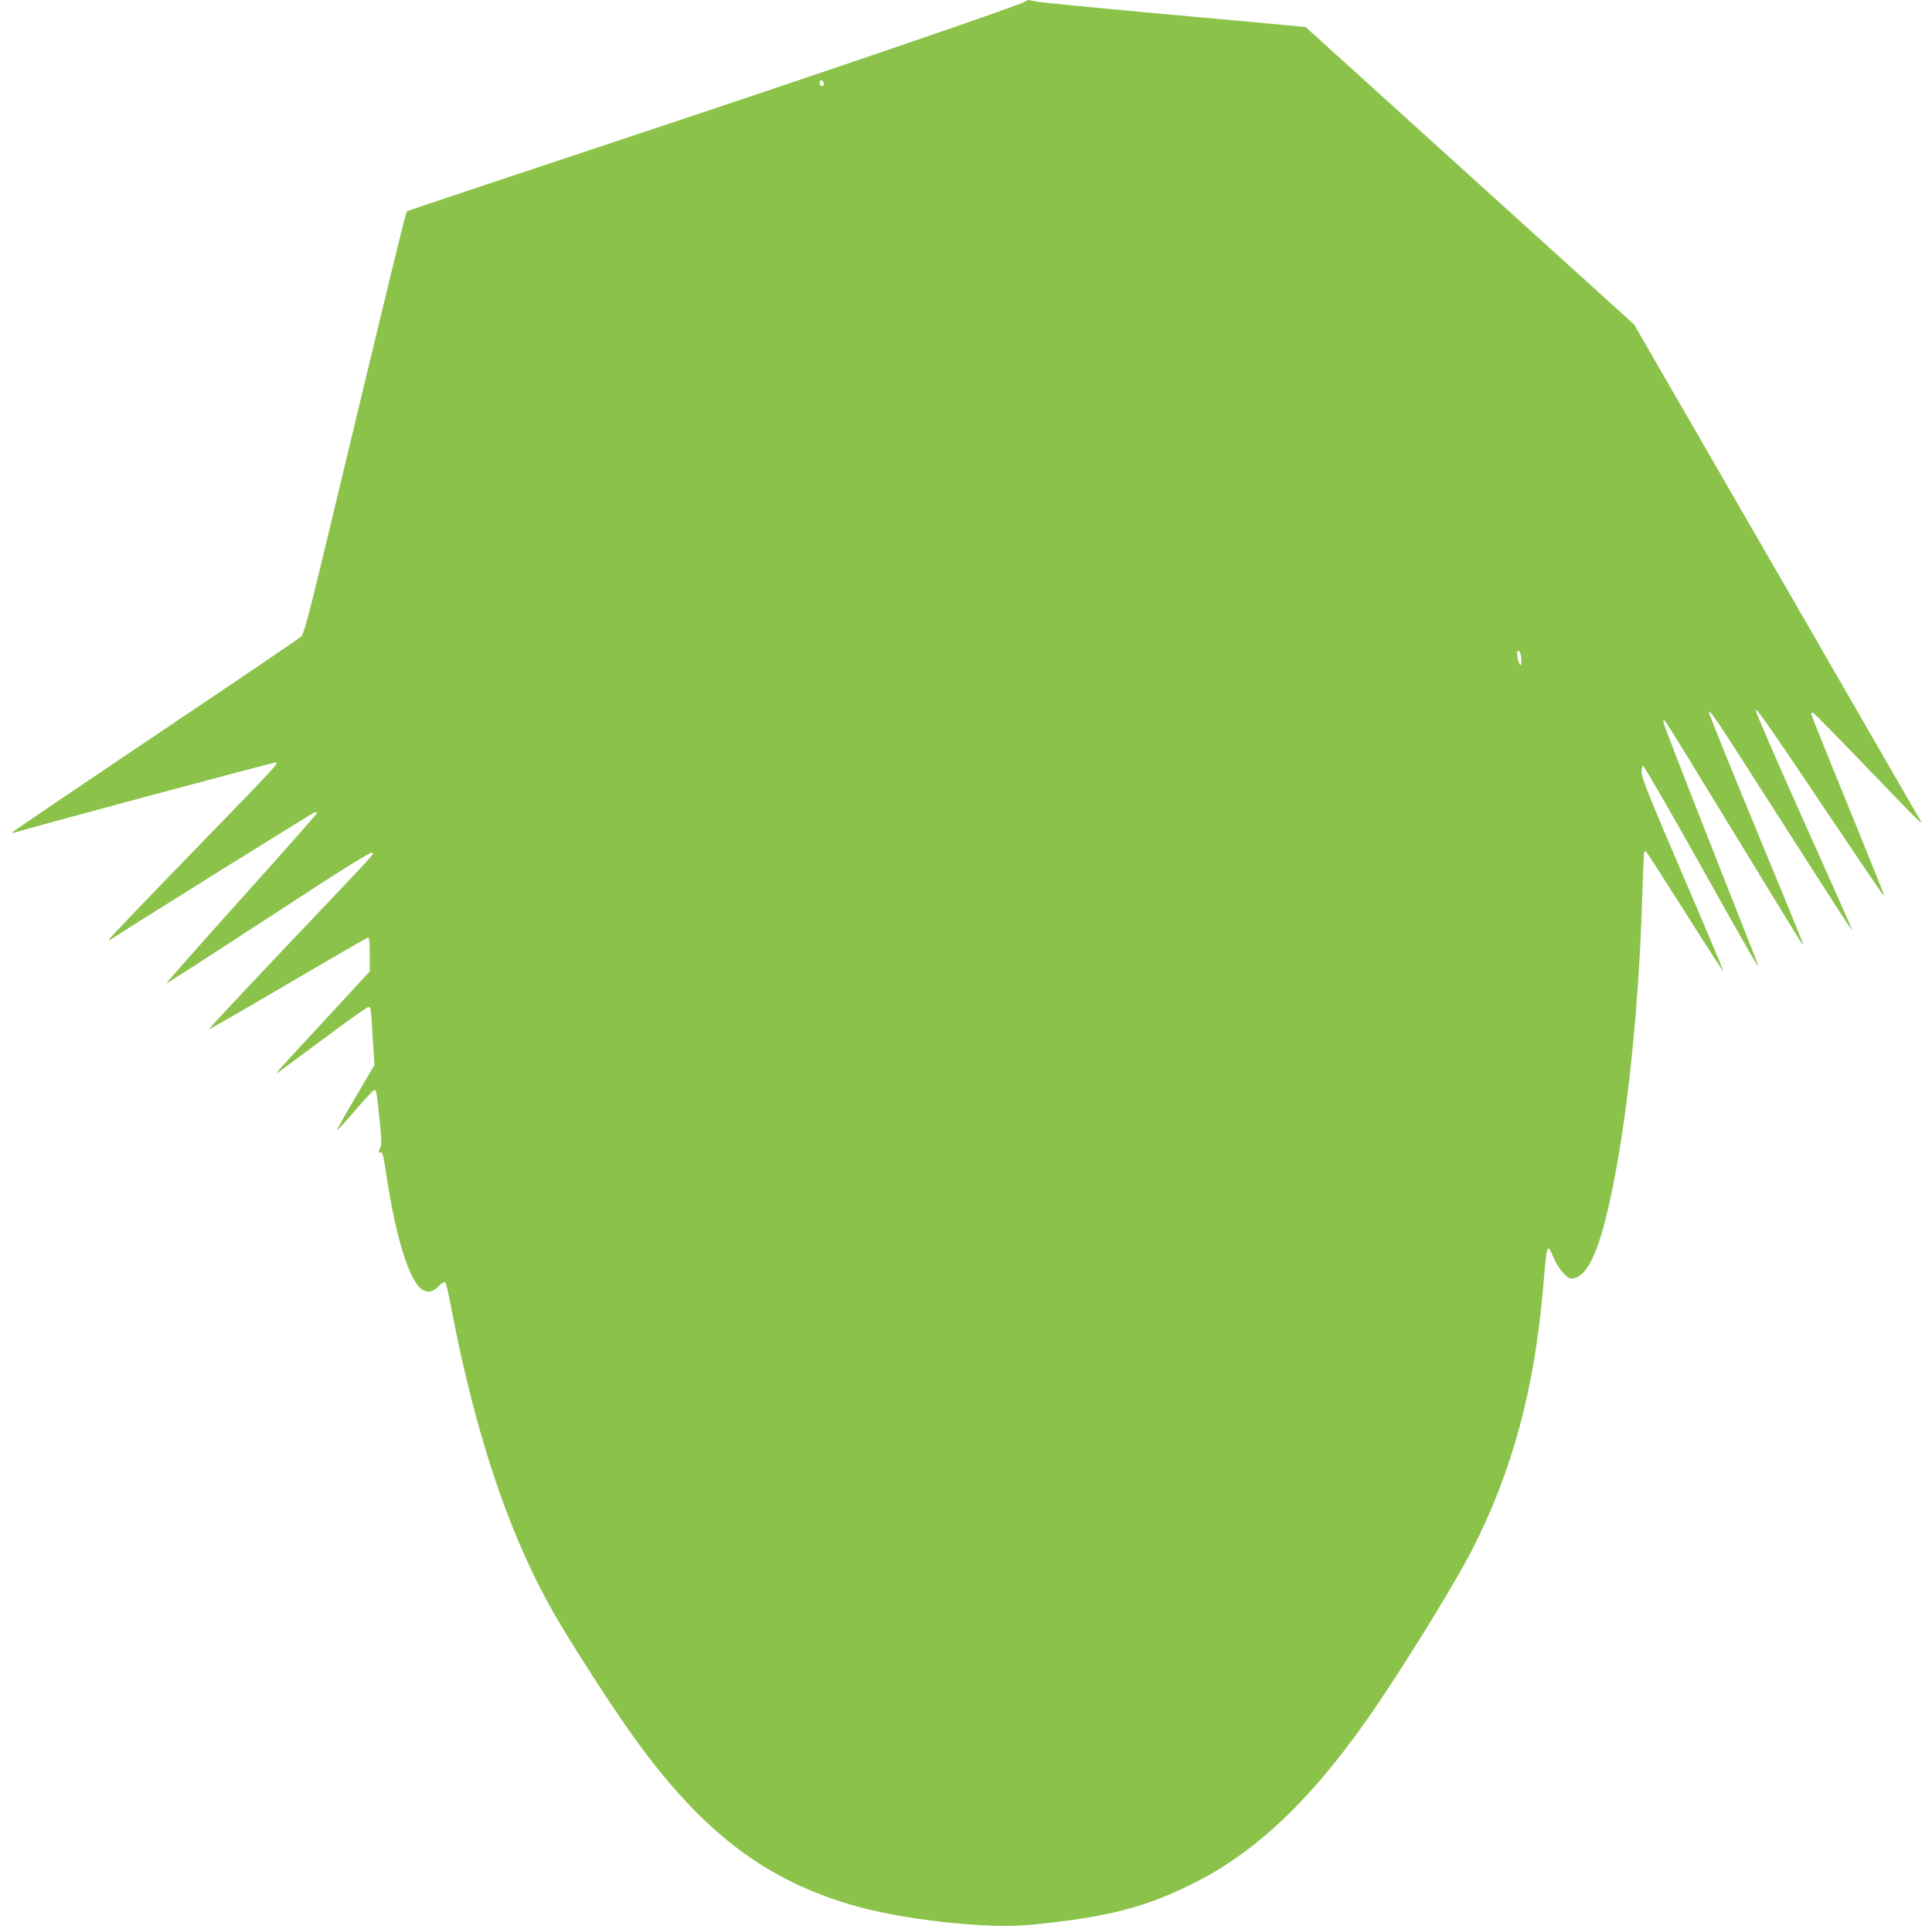
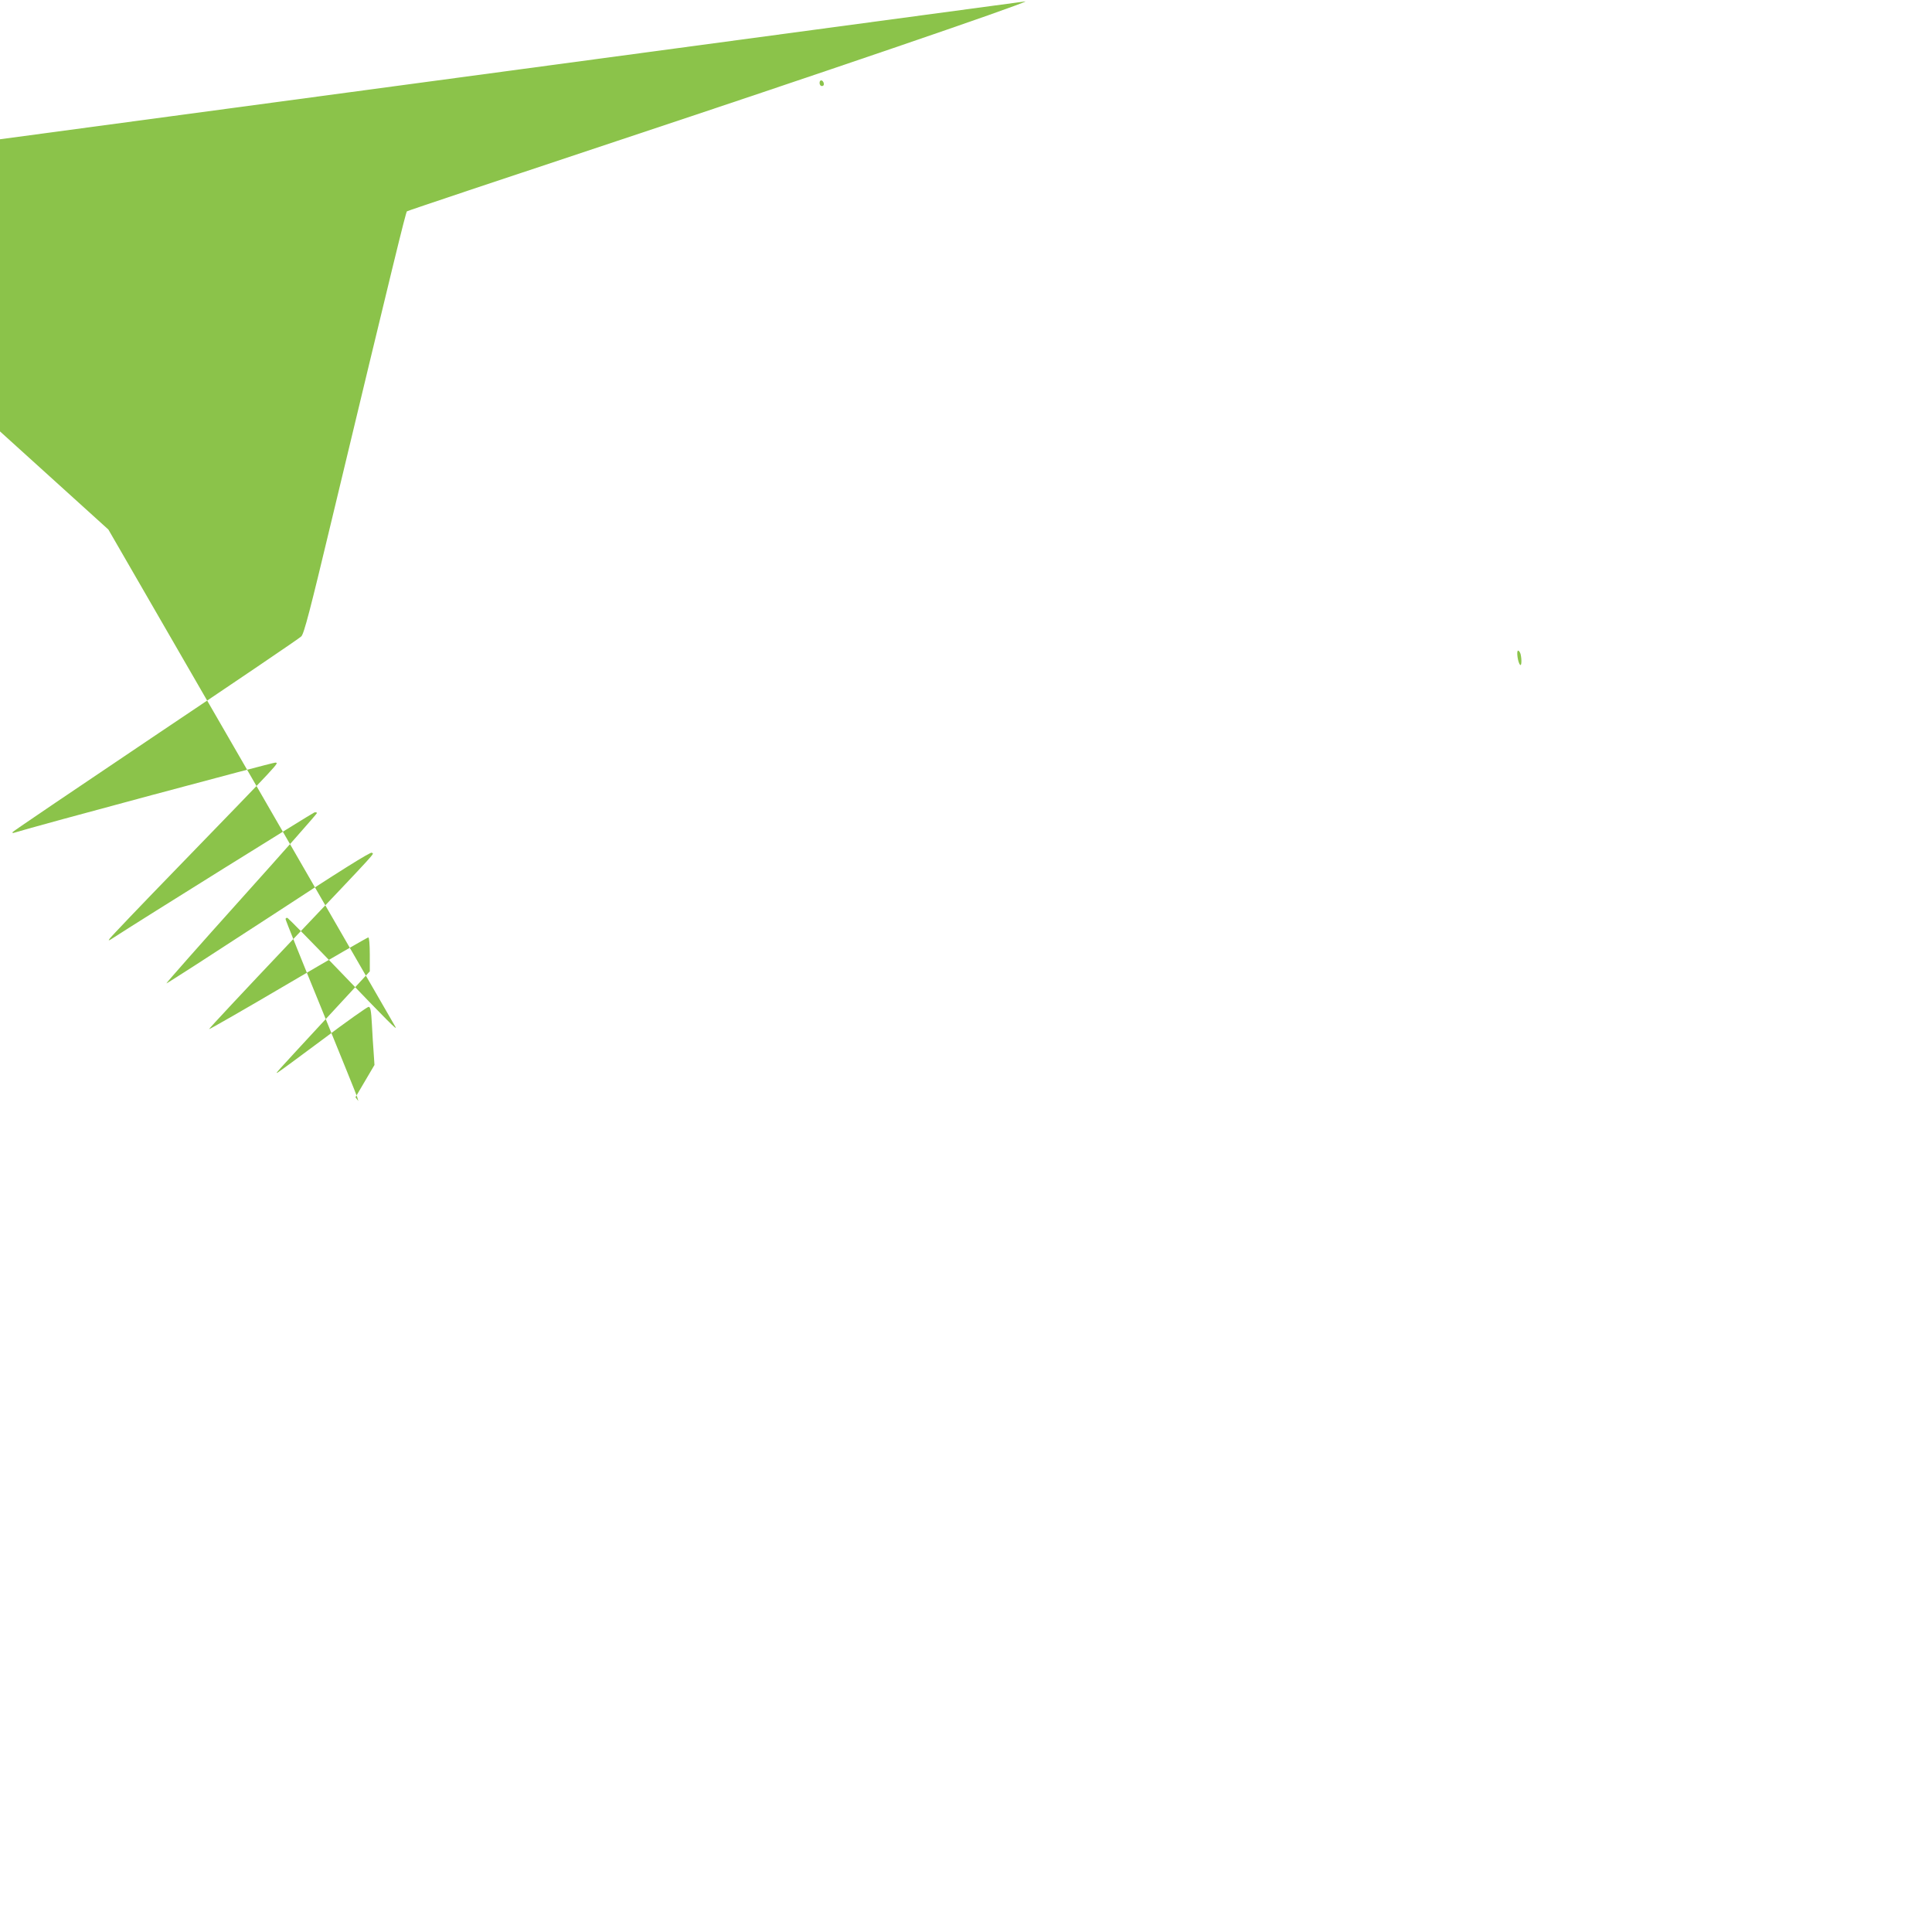
<svg xmlns="http://www.w3.org/2000/svg" version="1.0" width="1280pt" height="1276pt" viewBox="0 0 1280 1276" preserveAspectRatio="xMidYMid meet">
  <g transform="translate(0,1276) scale(0.1,-0.1)" fill="#8bc34a" stroke="none">
-     <path d="M6795 12751 c-22 -21 -1411 -495 -2710 -926 -759 -252 -1384 -461 -1389 -465 -8 -8 -89 -339 -496 -2035 -146 -611 -186 -764 -204 -781 -11 -12 -445 -306 -963 -653 -518 -348 -945 -637 -949 -643 -4 -6 0 -8 12 -4 137 43 1714 466 1728 464 24 -4 55 29 -644 -692 -245 -252 -449 -466 -454 -475 -9 -14 -8 -14 15 0 198 129 1329 833 1342 837 9 2 17 0 17 -4 0 -5 -225 -260 -501 -567 -276 -307 -499 -560 -497 -562 2 -2 306 194 677 436 471 309 677 437 684 430 13 -13 73 53 -555 -609 -290 -306 -526 -558 -523 -560 2 -2 238 133 525 302 286 168 525 306 530 306 6 0 10 -47 10 -113 l0 -112 -291 -315 c-344 -372 -338 -365 -319 -355 8 4 144 104 301 221 157 118 293 214 301 214 12 0 17 -22 22 -117 3 -65 9 -152 12 -193 l5 -75 -126 -214 c-69 -117 -124 -215 -122 -218 3 -2 57 57 121 132 64 74 121 135 126 135 13 0 17 -21 35 -202 12 -114 13 -162 6 -177 -13 -24 -14 -44 -2 -36 15 9 19 -5 41 -151 65 -429 157 -716 244 -761 36 -19 66 -11 105 29 20 21 35 28 41 22 5 -5 21 -70 35 -144 167 -889 408 -1591 730 -2125 122 -203 318 -507 436 -675 460 -660 880 -995 1472 -1174 337 -102 903 -166 1207 -137 510 50 765 116 1093 283 436 222 815 597 1226 1211 227 340 501 788 604 990 266 518 416 1074 472 1754 24 282 24 284 69 179 31 -71 86 -136 117 -136 85 0 157 125 224 384 126 493 220 1311 245 2140 5 164 11 300 14 303 2 3 8 3 13 0 4 -3 120 -183 258 -401 137 -217 251 -393 253 -391 2 2 -118 287 -267 634 -207 481 -272 642 -274 677 -1 26 3 49 8 51 6 2 175 -290 375 -648 338 -603 400 -711 387 -669 -3 8 -145 369 -316 802 -171 433 -311 795 -311 805 1 16 3 16 19 -4 10 -12 212 -341 449 -730 237 -389 438 -717 446 -728 15 -19 16 -18 5 10 -5 16 -147 362 -315 768 -168 406 -304 743 -302 749 6 18 34 -22 468 -702 434 -678 480 -749 480 -738 0 4 -144 328 -320 720 -176 392 -319 722 -318 733 3 20 79 -90 583 -840 126 -187 237 -351 248 -365 l19 -25 -7 25 c-4 14 -113 282 -241 597 -129 315 -234 577 -234 583 0 7 6 10 13 8 6 -3 167 -166 357 -364 308 -321 374 -387 358 -358 -3 5 -432 748 -953 1652 l-949 1643 -1088 985 -1088 985 -148 14 c-81 8 -471 43 -867 79 -396 36 -742 70 -768 76 -59 12 -61 12 -72 1z m-1337 -544 c2 -10 -3 -17 -12 -17 -10 0 -16 9 -16 21 0 24 23 21 28 -4z m4616 -3779 c9 -37 7 -83 -3 -72 -15 14 -26 94 -13 94 5 0 12 -10 16 -22z" />
+     <path d="M6795 12751 c-22 -21 -1411 -495 -2710 -926 -759 -252 -1384 -461 -1389 -465 -8 -8 -89 -339 -496 -2035 -146 -611 -186 -764 -204 -781 -11 -12 -445 -306 -963 -653 -518 -348 -945 -637 -949 -643 -4 -6 0 -8 12 -4 137 43 1714 466 1728 464 24 -4 55 29 -644 -692 -245 -252 -449 -466 -454 -475 -9 -14 -8 -14 15 0 198 129 1329 833 1342 837 9 2 17 0 17 -4 0 -5 -225 -260 -501 -567 -276 -307 -499 -560 -497 -562 2 -2 306 194 677 436 471 309 677 437 684 430 13 -13 73 53 -555 -609 -290 -306 -526 -558 -523 -560 2 -2 238 133 525 302 286 168 525 306 530 306 6 0 10 -47 10 -113 l0 -112 -291 -315 c-344 -372 -338 -365 -319 -355 8 4 144 104 301 221 157 118 293 214 301 214 12 0 17 -22 22 -117 3 -65 9 -152 12 -193 l5 -75 -126 -214 l19 -25 -7 25 c-4 14 -113 282 -241 597 -129 315 -234 577 -234 583 0 7 6 10 13 8 6 -3 167 -166 357 -364 308 -321 374 -387 358 -358 -3 5 -432 748 -953 1652 l-949 1643 -1088 985 -1088 985 -148 14 c-81 8 -471 43 -867 79 -396 36 -742 70 -768 76 -59 12 -61 12 -72 1z m-1337 -544 c2 -10 -3 -17 -12 -17 -10 0 -16 9 -16 21 0 24 23 21 28 -4z m4616 -3779 c9 -37 7 -83 -3 -72 -15 14 -26 94 -13 94 5 0 12 -10 16 -22z" />
  </g>
</svg>